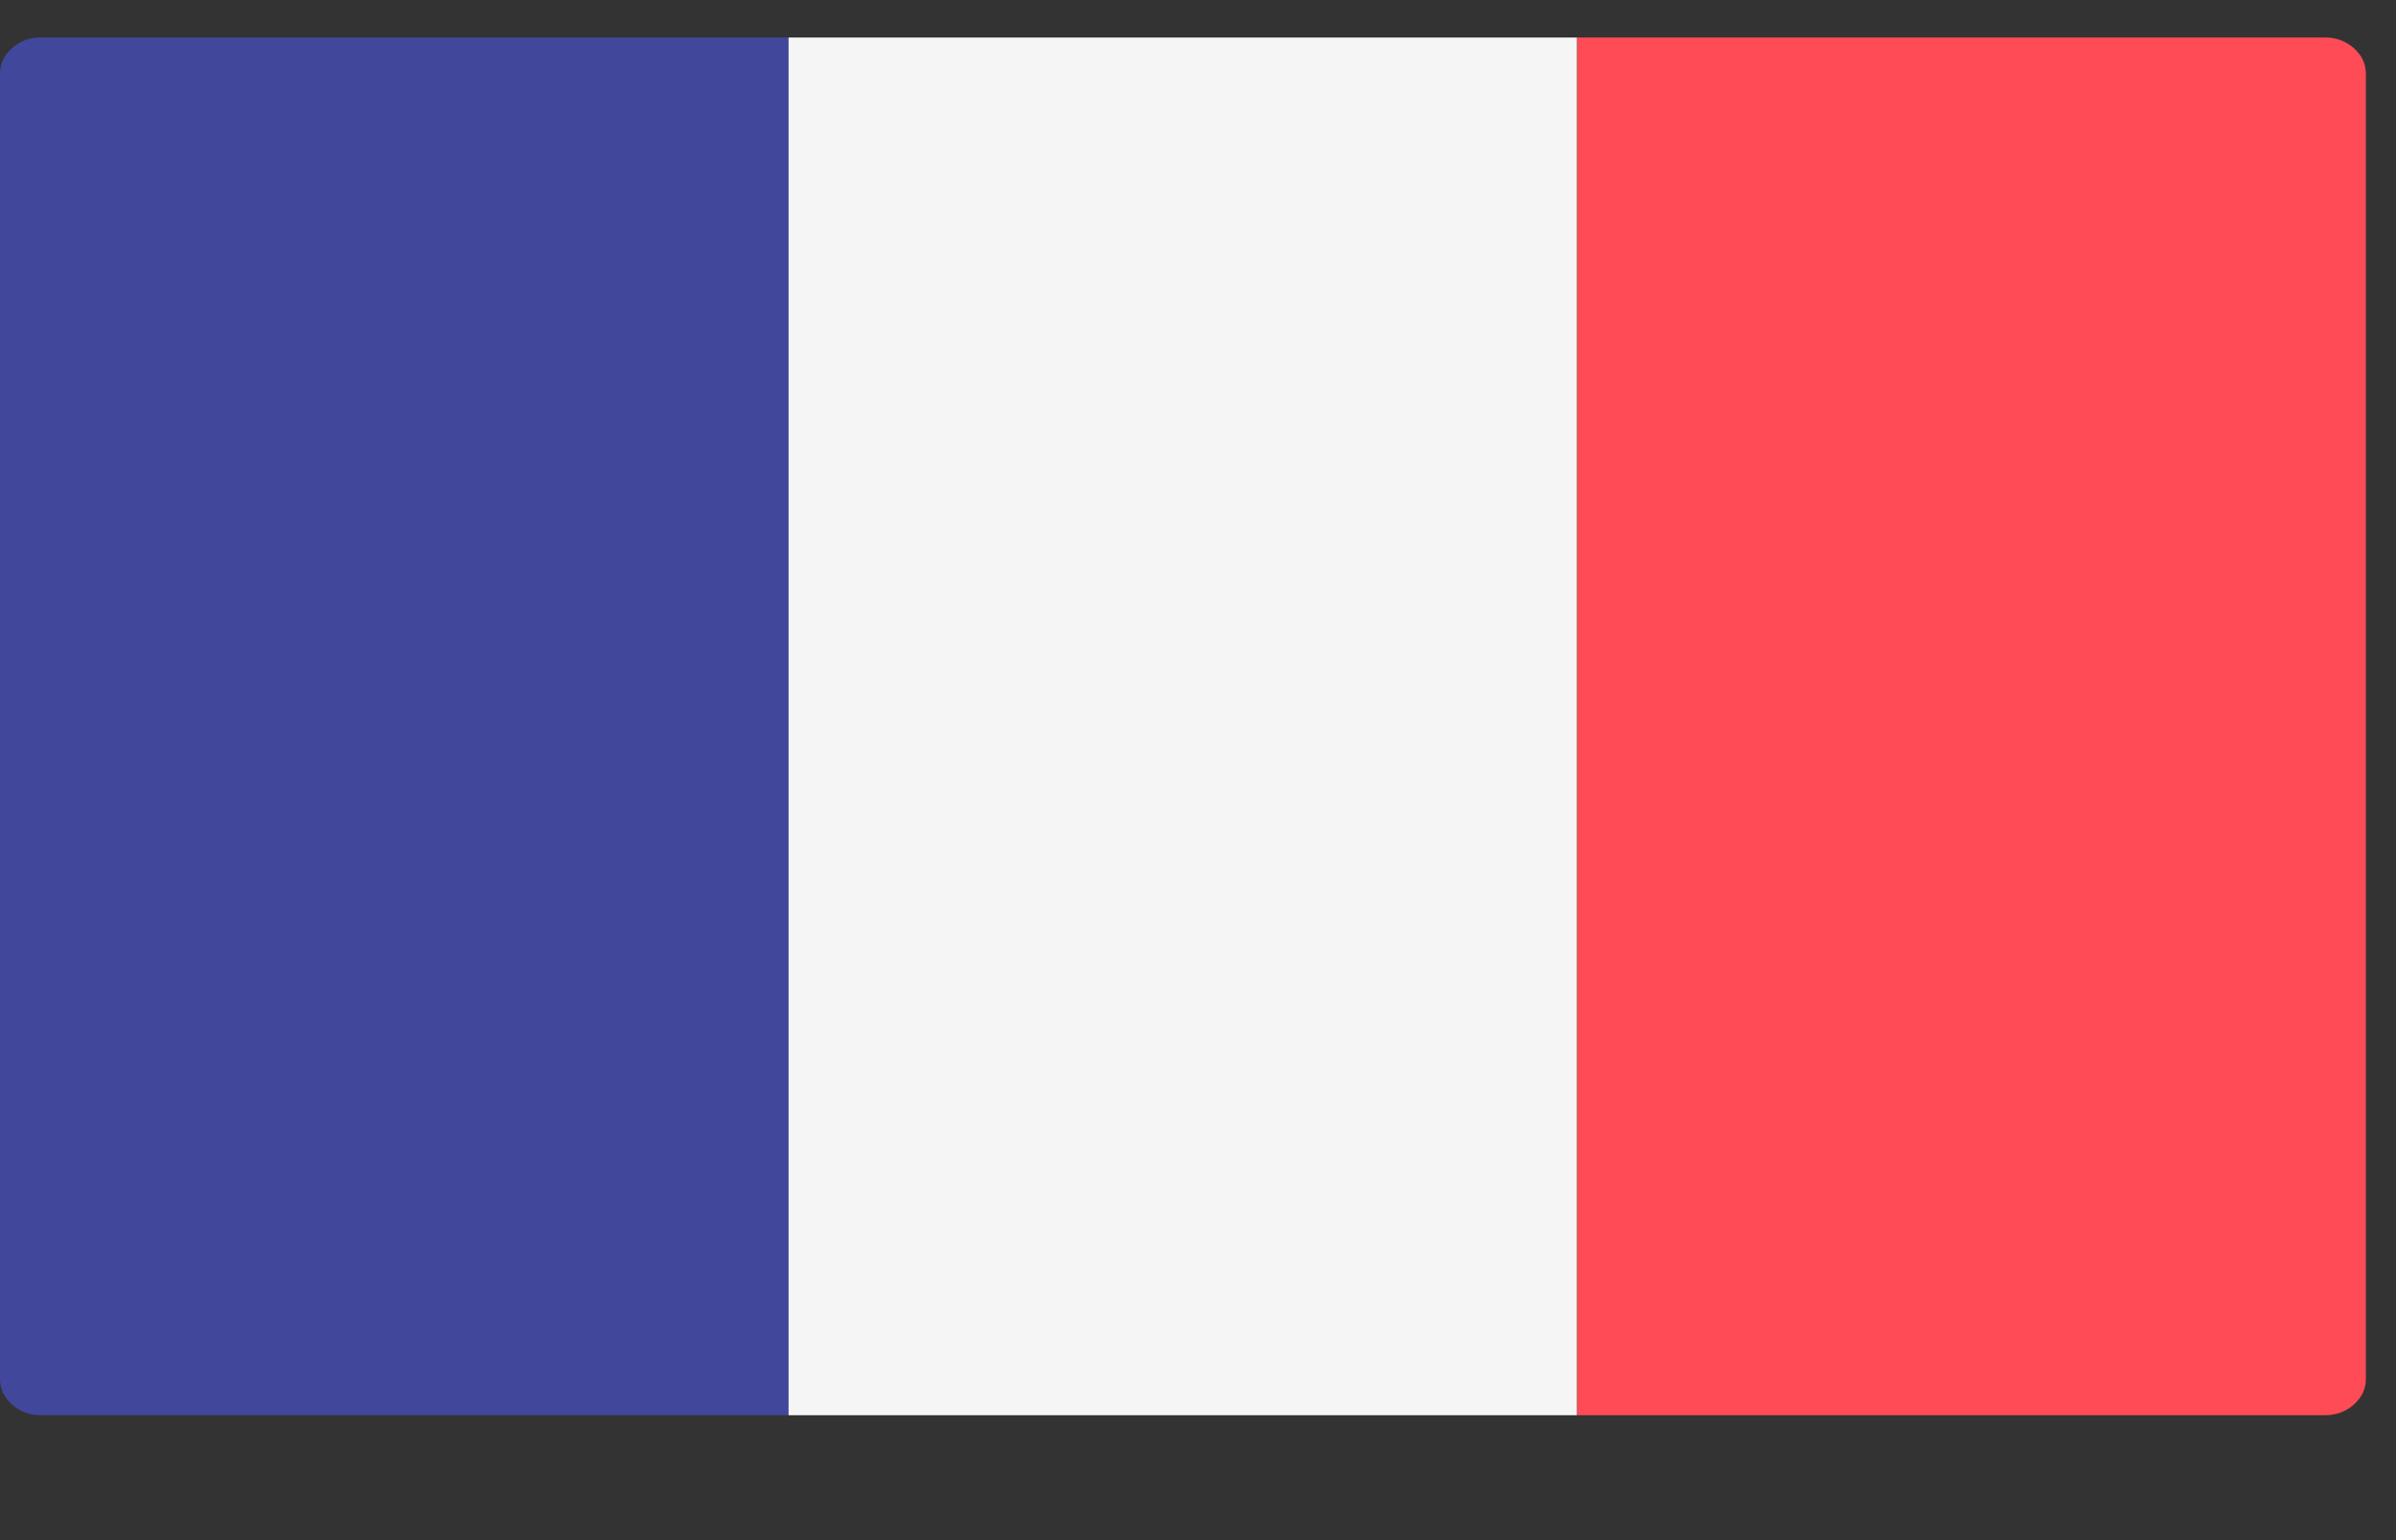
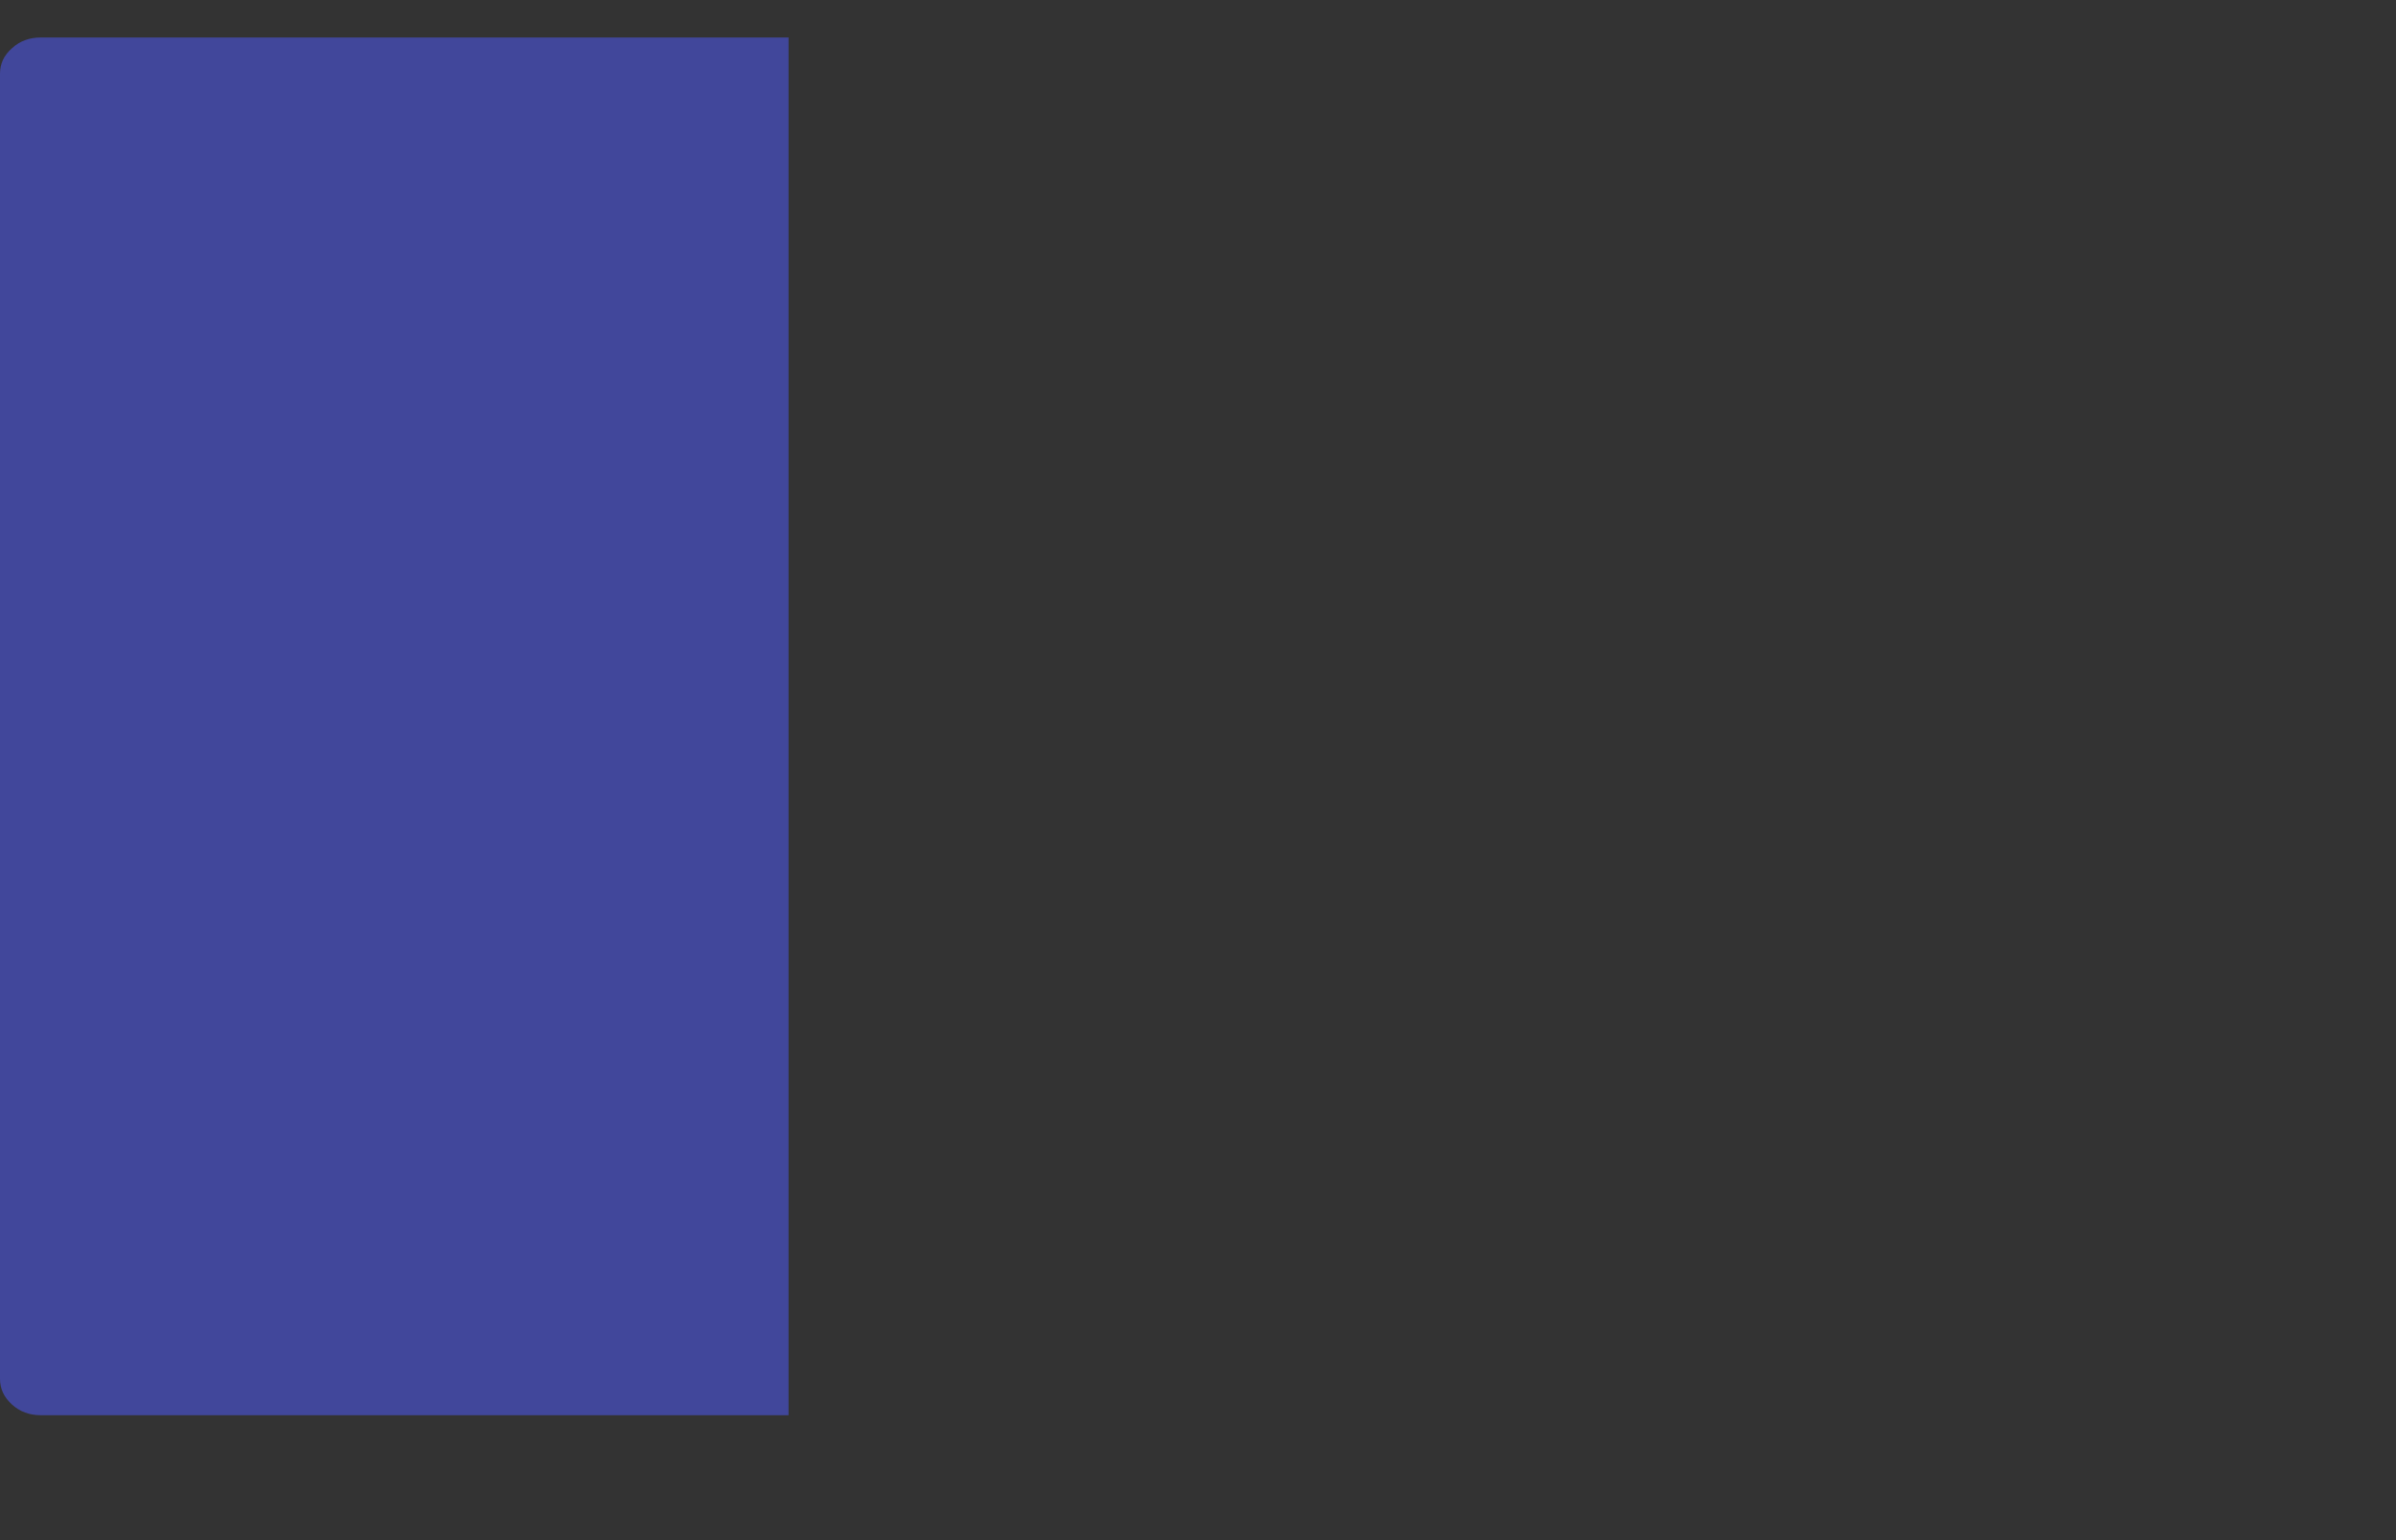
<svg xmlns="http://www.w3.org/2000/svg" version="1.1" preserveAspectRatio="none" x="0px" y="0px" width="14px" height="9px" viewBox="0 0 14 9">
  <rect x="0" y="0" width="14" height="9" fill="#333333" stroke="none" />
  <defs />
  <g id="Layer_1">
    <g transform="matrix( 0.027, 0, 0, 0.024, 0,-1.9) ">
      <g>
        <g>
          <path fill="#41479B" stroke="none" d=" M 8.8 88.3 Q 5.15 88.3 2.6 90.9 0 93.45 0 97.1 L 0 414.9 Q 0 418.55 2.6 421.15 5.15 423.75 8.8 423.75 L 170.65 423.75 170.65 88.3 8.8 88.3 Z" />
        </g>
      </g>
    </g>
    <g transform="matrix( 0.027, 0, 0, 0.024, 0,-1.9) ">
      <g>
        <g>
-           <path fill="#F5F5F5" stroke="none" d=" M 170.65 88.3 L 170.65 423.75 341.3 423.75 341.3 88.3 170.65 88.3 Z" />
-         </g>
+           </g>
      </g>
    </g>
    <g transform="matrix( 0.027, 0, 0, 0.024, 0,-1.9) ">
      <g>
        <g>
-           <path fill="#FF4B55" stroke="none" d=" M 512 97.15 Q 512 93.5 509.4 90.9 506.8 88.3 503.15 88.3 L 341.3 88.3 341.3 423.75 503.15 423.75 Q 506.8 423.75 509.4 421.15 512 418.55 512 414.9 L 512 97.15 Z" />
-         </g>
+           </g>
      </g>
    </g>
  </g>
</svg>